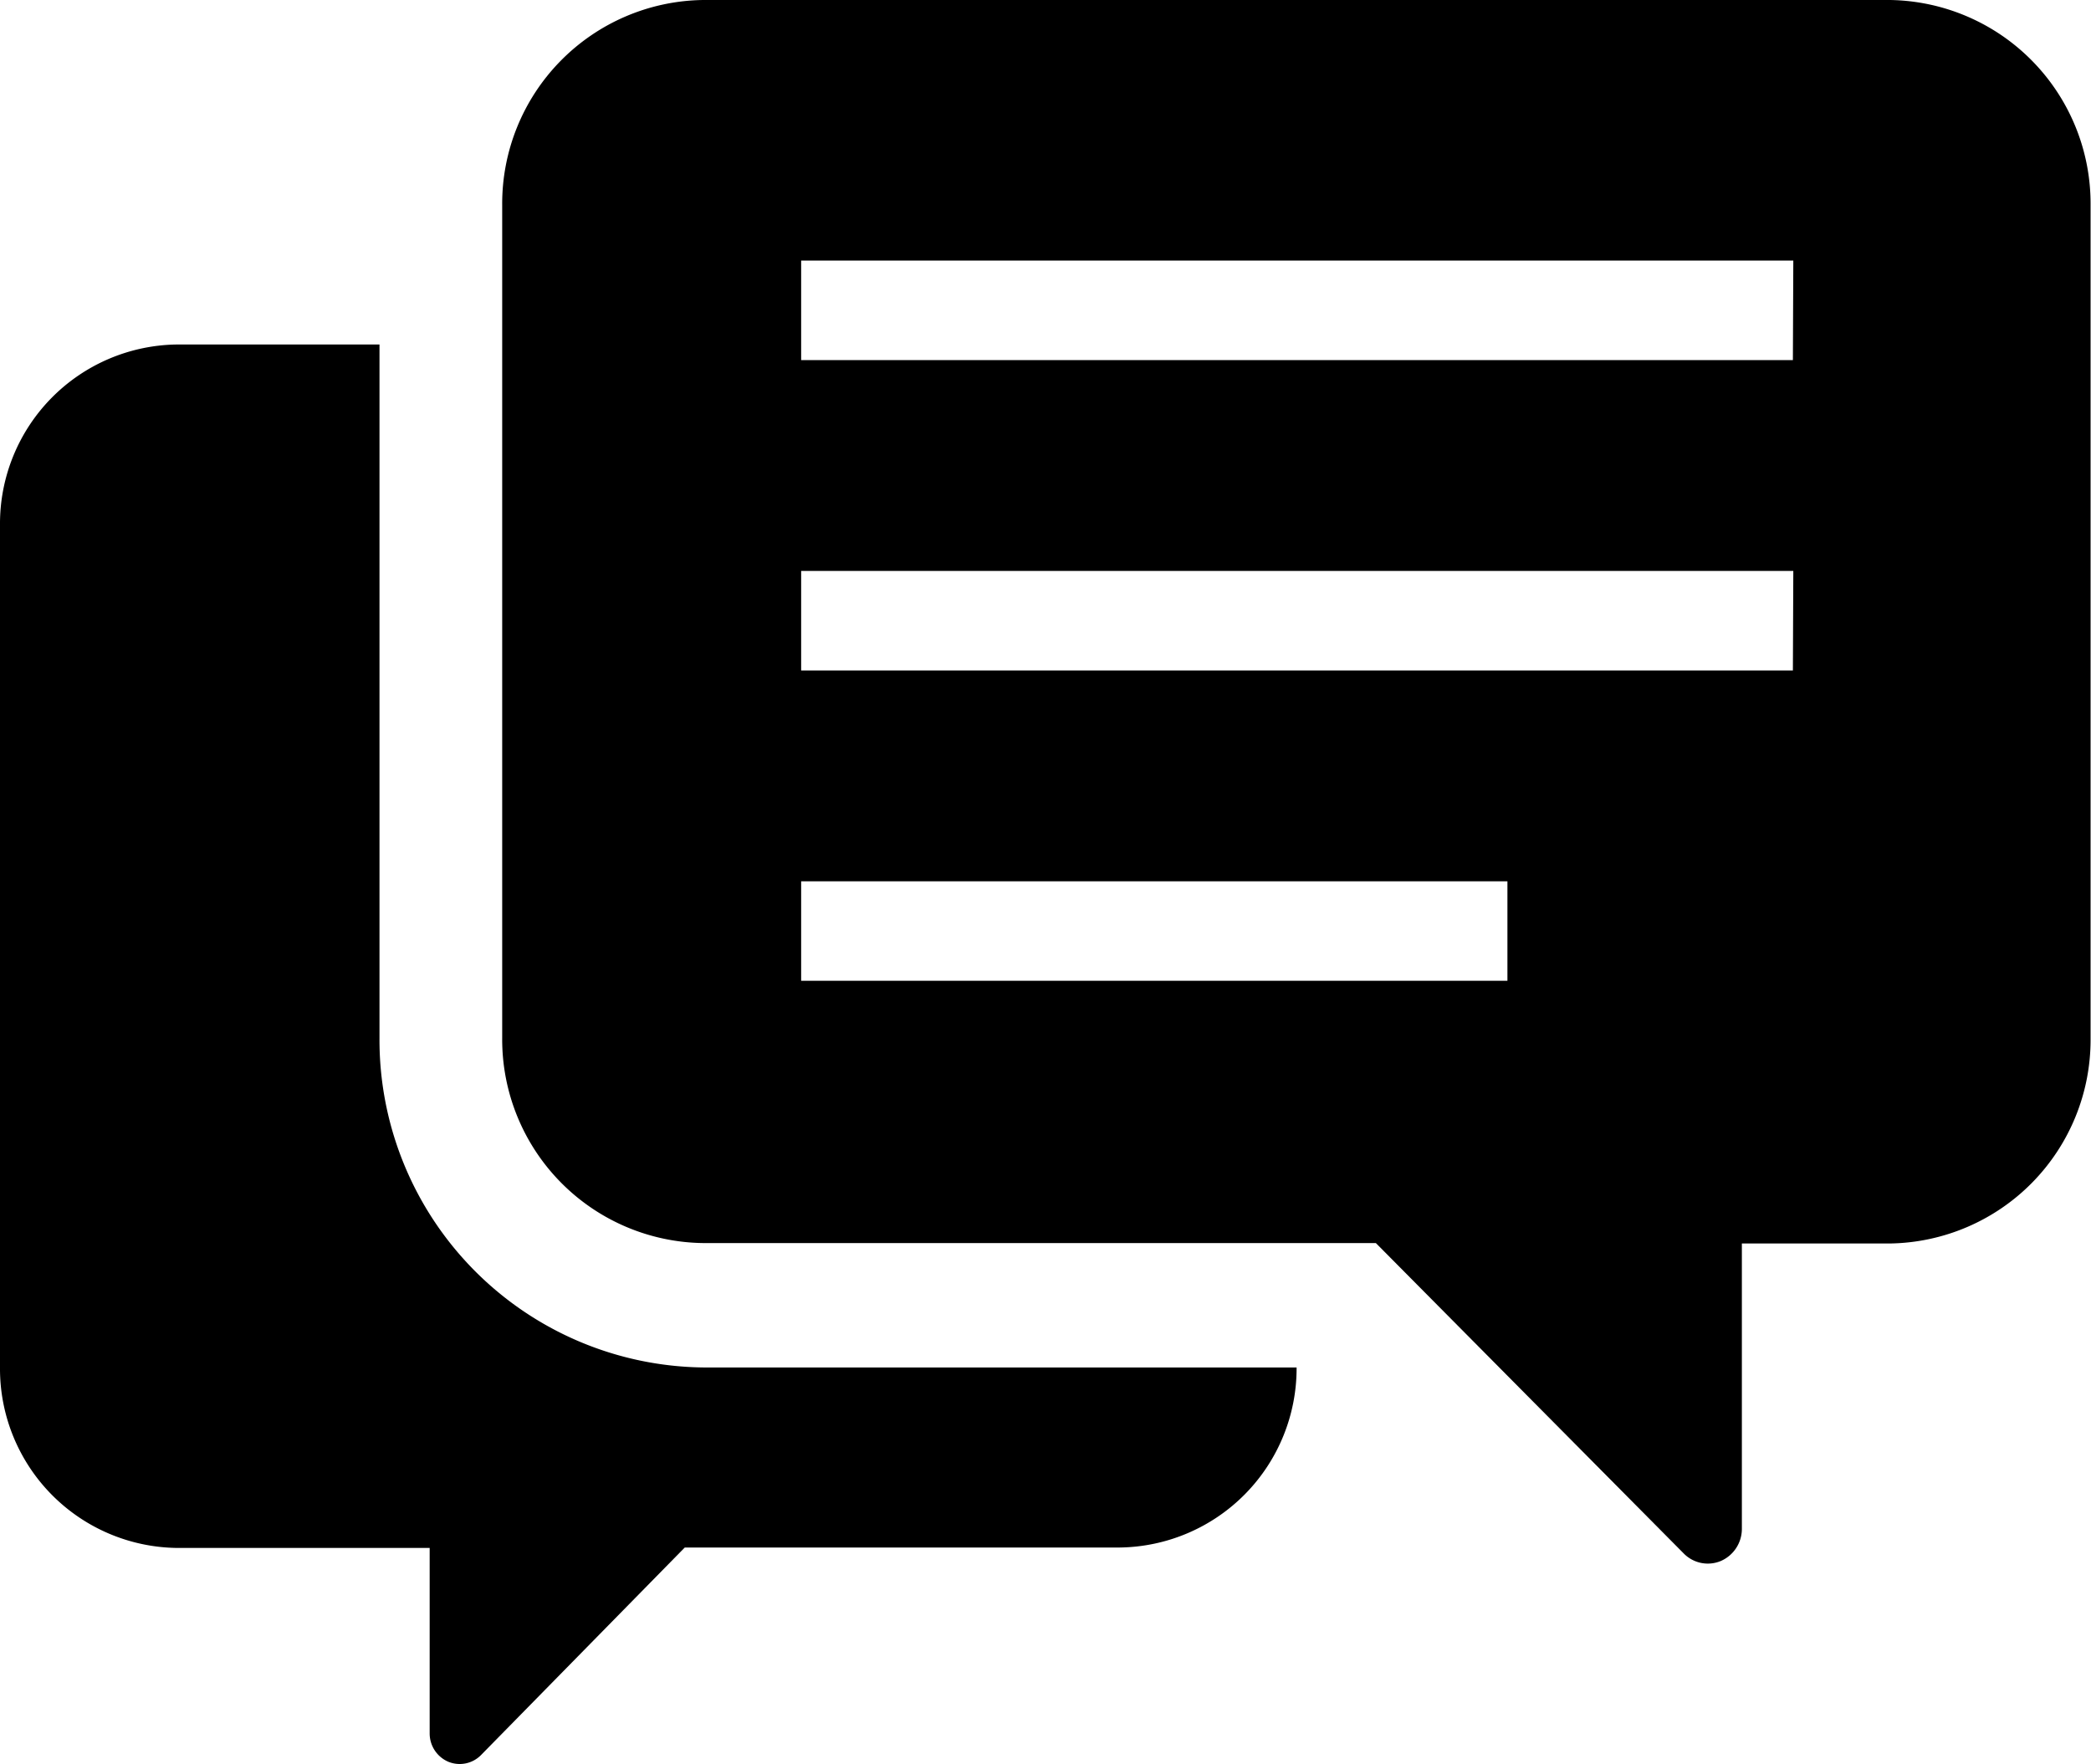
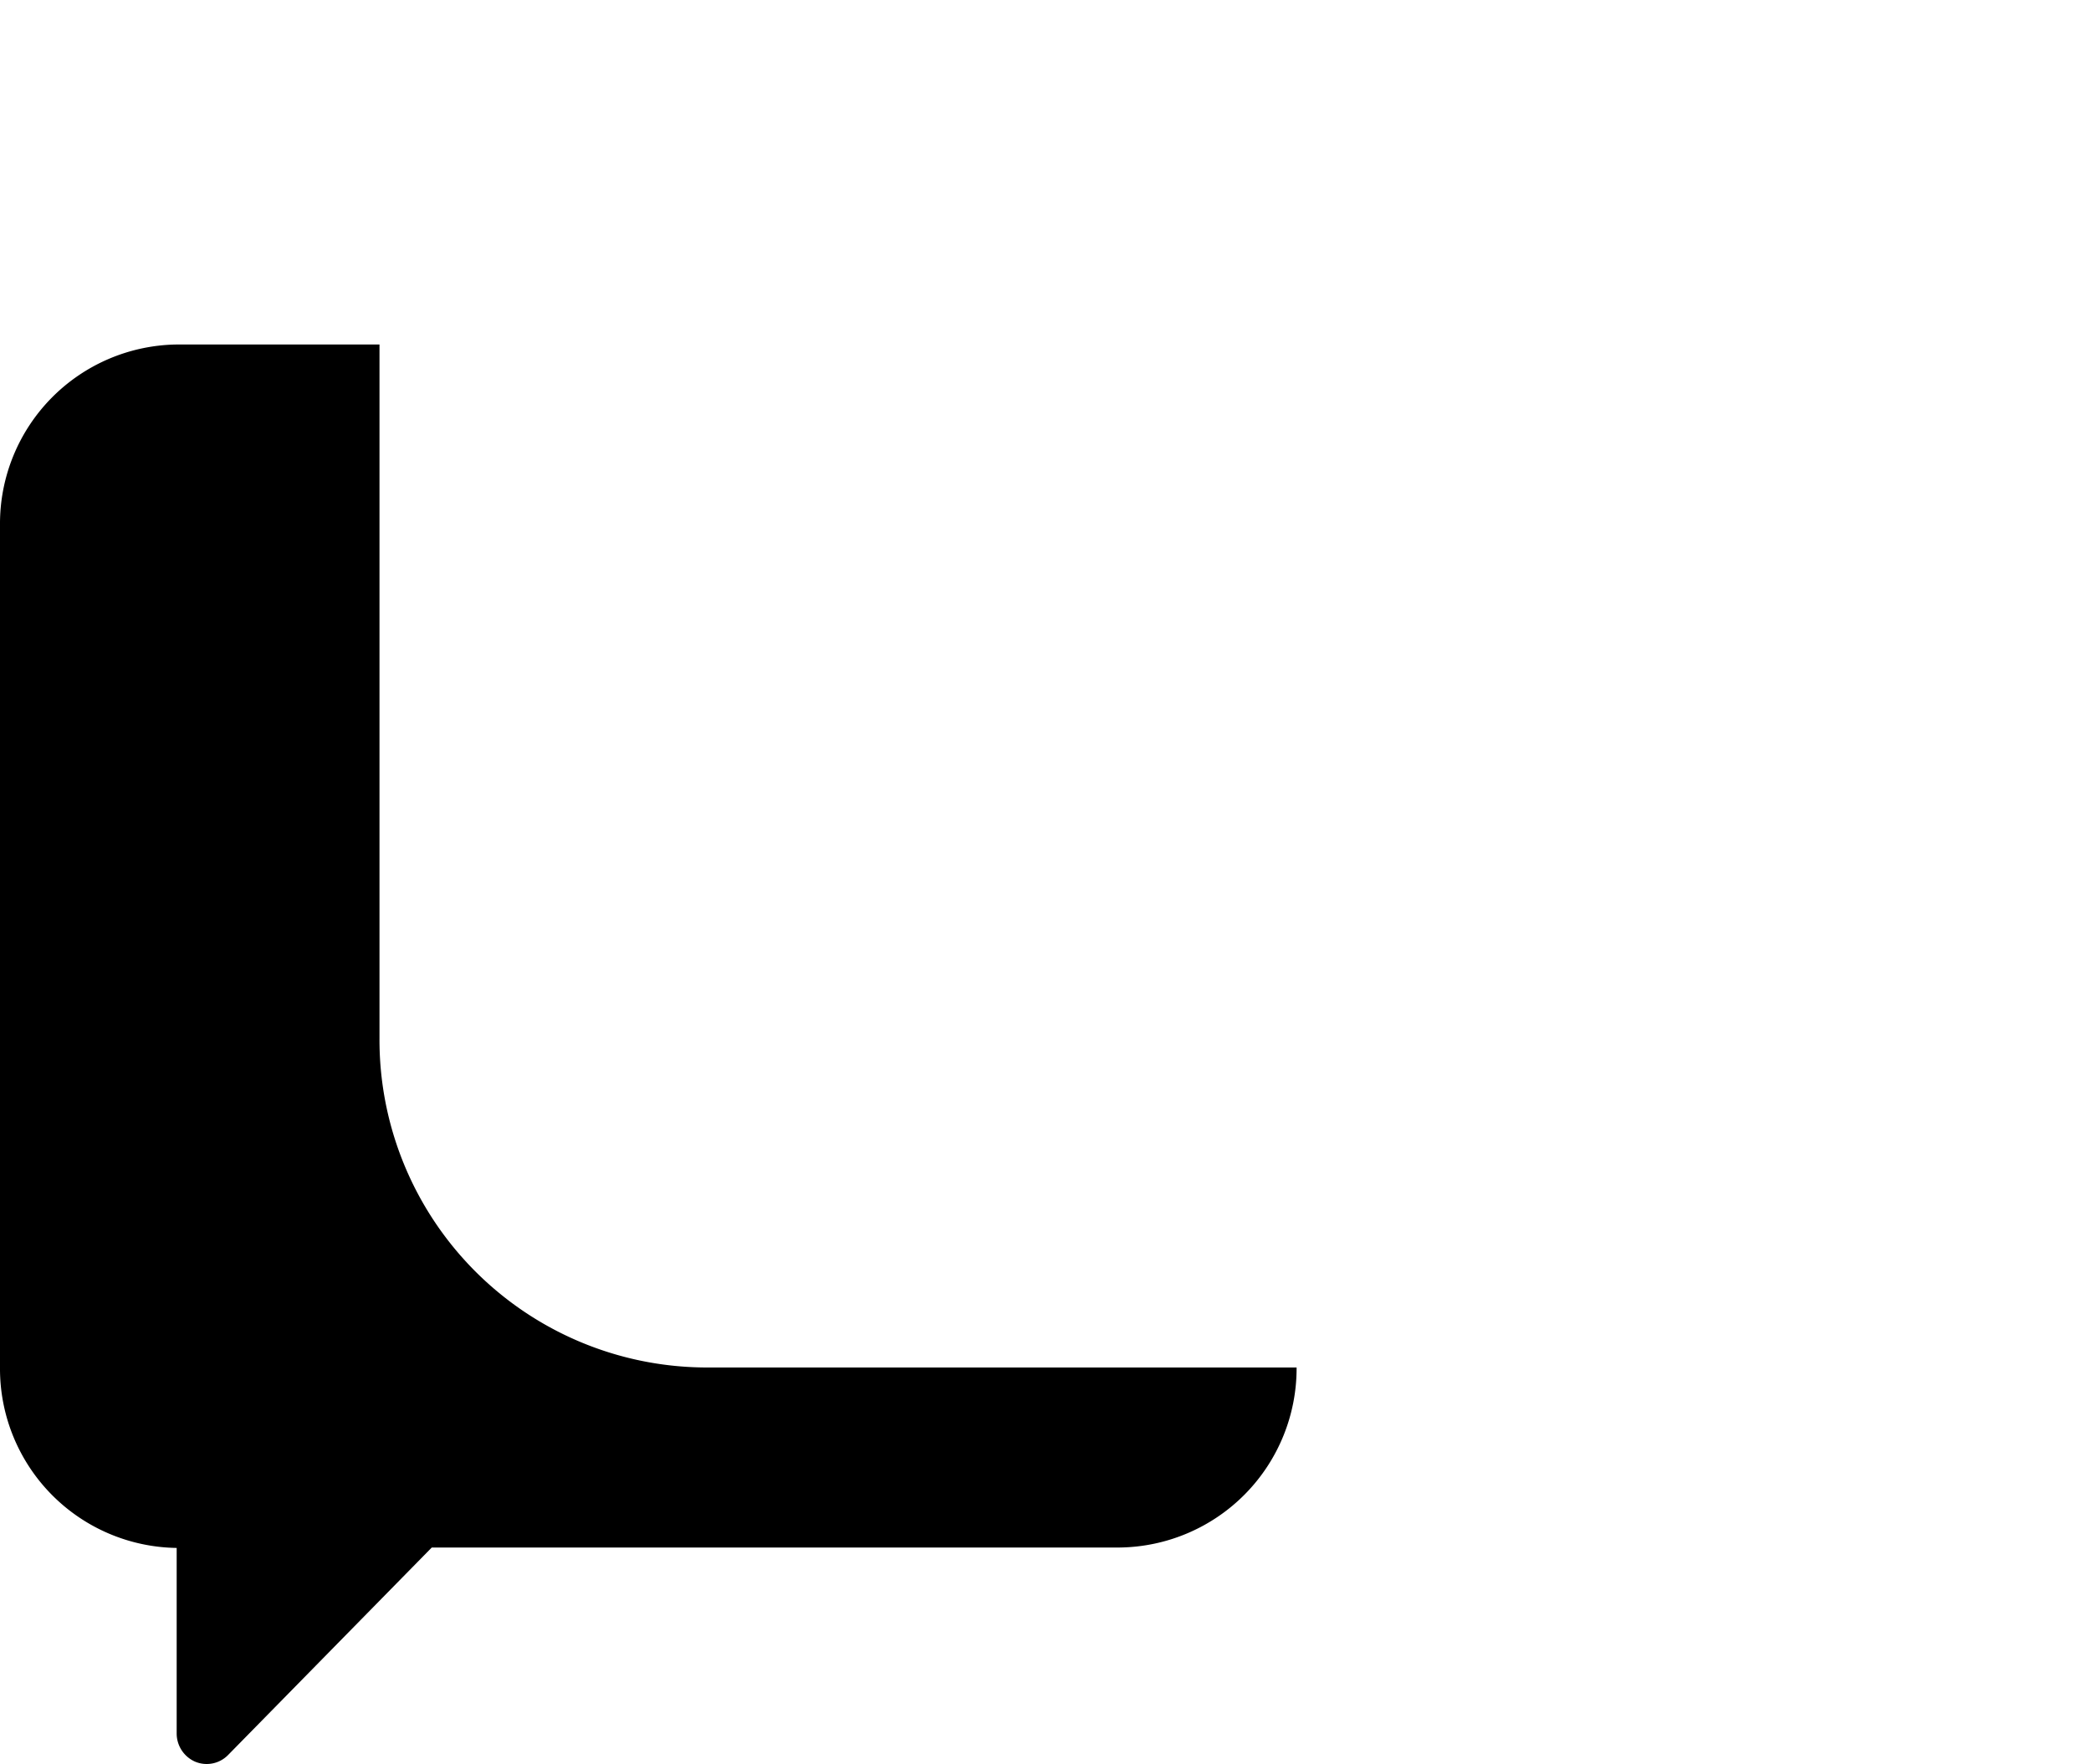
<svg xmlns="http://www.w3.org/2000/svg" viewBox="0 0 49.59 41.84">
  <title>icon-review</title>
  <g id="レイヤー_2" data-name="レイヤー 2">
    <g id="レイヤー_3" data-name="レイヤー 3">
-       <path d="M9,24.62V8.17H4.19A4.25,4.25,0,0,0,0,12.44v20a4.25,4.25,0,0,0,4.19,4.27h6v4.4a.73.73,0,0,0,.44.67.71.71,0,0,0,.78-.16l4.83-4.92H26.56a4.25,4.25,0,0,0,4.19-4.27H16.68A7.77,7.77,0,0,1,9,24.62Z" />
-       <path d="M44.82,0H16.68a4.83,4.83,0,0,0-4.77,4.86V24.62a4.83,4.83,0,0,0,4.77,4.86H32.63l7.3,7.36a.8.8,0,0,0,.88.18.83.83,0,0,0,.5-.76V29.49h3.5a4.83,4.83,0,0,0,4.77-4.86V4.86A4.83,4.83,0,0,0,44.82,0ZM35.75,23.26H19V20.9H35.75Zm6.77-7.36H19V13.54H42.53Zm0-7.36H19V6.18H42.53Z" />
+       <path d="M9,24.62V8.17H4.19A4.25,4.25,0,0,0,0,12.44v20a4.25,4.25,0,0,0,4.19,4.27v4.4a.73.73,0,0,0,.44.67.71.71,0,0,0,.78-.16l4.83-4.92H26.56a4.25,4.25,0,0,0,4.19-4.27H16.68A7.77,7.77,0,0,1,9,24.62Z" />
    </g>
  </g>
</svg>